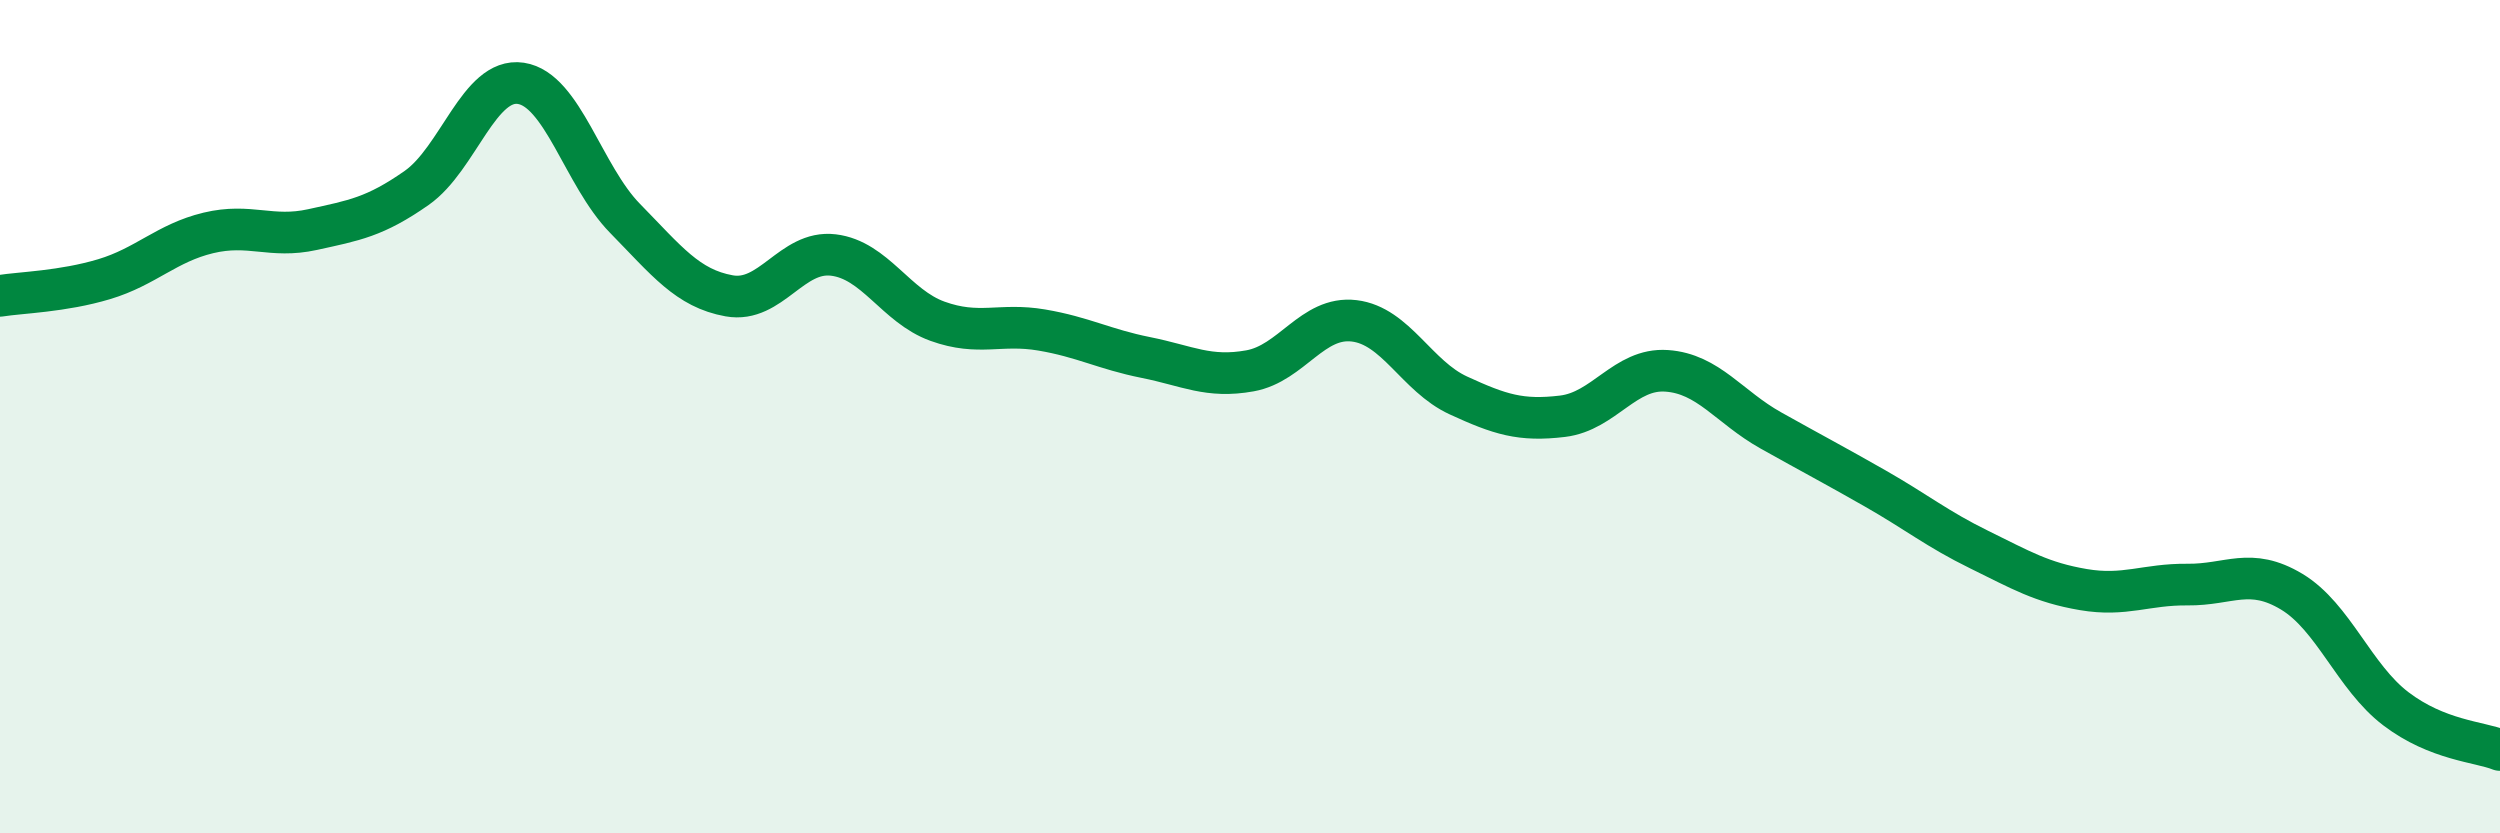
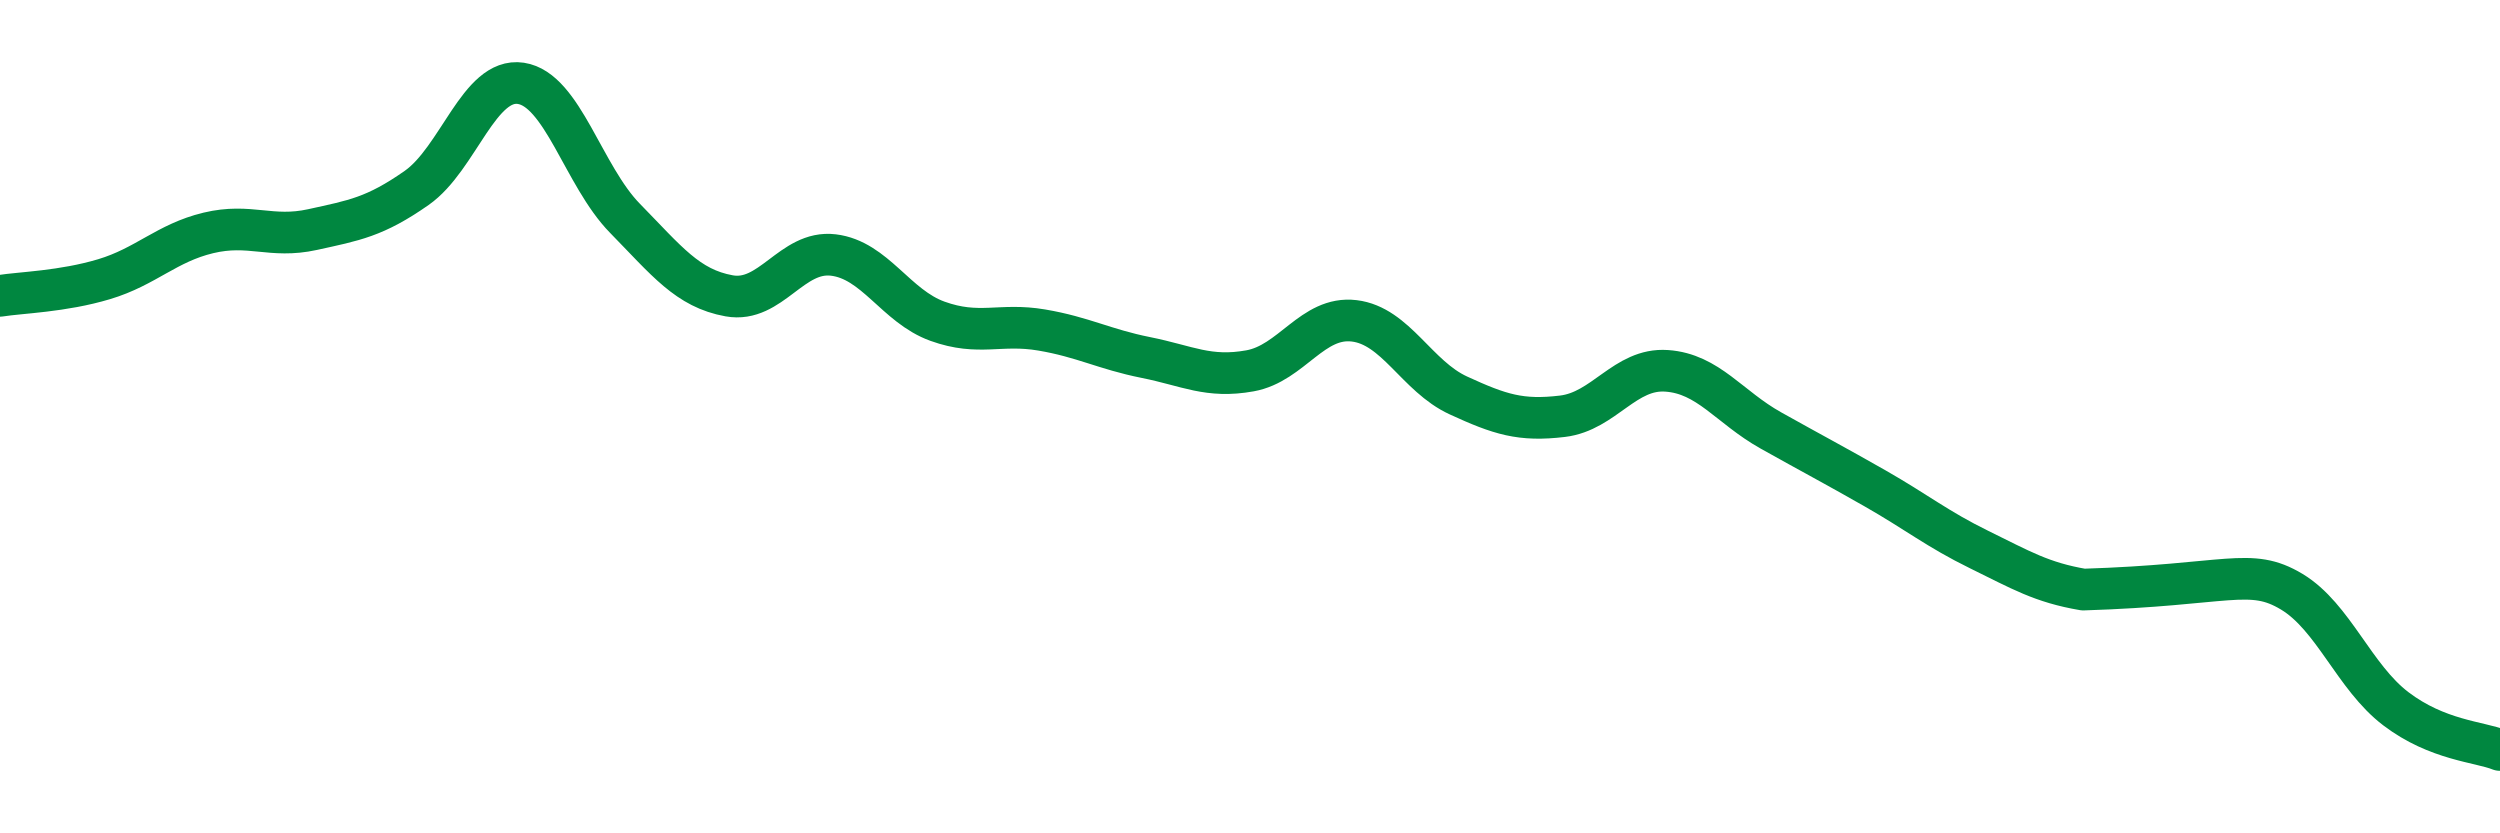
<svg xmlns="http://www.w3.org/2000/svg" width="60" height="20" viewBox="0 0 60 20">
-   <path d="M 0,7.1 C 0.5,7.02 1.5,7 2.5,6.7 C 3.5,6.4 4,5.83 5,5.59 C 6,5.35 6.5,5.73 7.5,5.51 C 8.5,5.29 9,5.21 10,4.51 C 11,3.81 11.5,1.85 12.5,2 C 13.5,2.15 14,4.22 15,5.24 C 16,6.26 16.5,6.92 17.5,7.1 C 18.5,7.28 19,6 20,6.12 C 21,6.24 21.5,7.35 22.5,7.71 C 23.5,8.07 24,7.75 25,7.92 C 26,8.09 26.5,8.38 27.5,8.58 C 28.5,8.78 29,9.08 30,8.9 C 31,8.72 31.5,7.58 32.5,7.7 C 33.5,7.82 34,9.03 35,9.49 C 36,9.95 36.5,10.11 37.5,9.99 C 38.5,9.87 39,8.83 40,8.9 C 41,8.97 41.5,9.77 42.5,10.33 C 43.5,10.89 44,11.15 45,11.72 C 46,12.29 46.5,12.7 47.5,13.19 C 48.5,13.68 49,13.98 50,14.15 C 51,14.32 51.5,14.02 52.5,14.03 C 53.5,14.04 54,13.6 55,14.2 C 56,14.8 56.5,16.25 57.5,17.01 C 58.5,17.77 59.5,17.8 60,18L60 20L0 20Z" fill="#008740" opacity="0.1" stroke-linecap="round" stroke-linejoin="round" />
-   <path d="M 0,7.1 C 0.5,7.02 1.5,7 2.5,6.7 C 3.5,6.4 4,5.83 5,5.59 C 6,5.35 6.5,5.73 7.5,5.51 C 8.5,5.29 9,5.21 10,4.51 C 11,3.81 11.5,1.85 12.5,2 C 13.5,2.15 14,4.22 15,5.24 C 16,6.26 16.5,6.92 17.5,7.1 C 18.5,7.28 19,6 20,6.12 C 21,6.24 21.5,7.35 22.5,7.71 C 23.5,8.07 24,7.75 25,7.92 C 26,8.09 26.5,8.38 27.5,8.58 C 28.5,8.78 29,9.08 30,8.9 C 31,8.72 31.5,7.58 32.5,7.7 C 33.5,7.82 34,9.03 35,9.49 C 36,9.95 36.5,10.11 37.5,9.99 C 38.5,9.87 39,8.83 40,8.9 C 41,8.97 41.5,9.77 42.5,10.33 C 43.5,10.89 44,11.15 45,11.72 C 46,12.29 46.5,12.7 47.5,13.19 C 48.5,13.68 49,13.98 50,14.15 C 51,14.32 51.5,14.02 52.5,14.03 C 53.5,14.04 54,13.6 55,14.2 C 56,14.8 56.5,16.25 57.5,17.01 C 58.5,17.77 59.5,17.8 60,18" stroke="#008740" stroke-width="1" fill="none" stroke-linecap="round" stroke-linejoin="round" />
+   <path d="M 0,7.1 C 0.5,7.02 1.5,7 2.5,6.7 C 3.5,6.4 4,5.83 5,5.59 C 6,5.35 6.5,5.73 7.5,5.51 C 8.5,5.29 9,5.21 10,4.51 C 11,3.81 11.5,1.85 12.5,2 C 13.5,2.15 14,4.22 15,5.24 C 16,6.26 16.5,6.92 17.5,7.1 C 18.5,7.28 19,6 20,6.12 C 21,6.24 21.5,7.35 22.5,7.71 C 23.5,8.07 24,7.75 25,7.92 C 26,8.09 26.5,8.38 27.5,8.58 C 28.5,8.78 29,9.08 30,8.9 C 31,8.72 31.5,7.58 32.5,7.7 C 33.5,7.82 34,9.03 35,9.49 C 36,9.95 36.5,10.11 37.5,9.99 C 38.5,9.87 39,8.83 40,8.9 C 41,8.97 41.5,9.77 42.5,10.33 C 43.5,10.89 44,11.15 45,11.72 C 46,12.29 46.5,12.7 47.5,13.19 C 48.5,13.68 49,13.98 50,14.15 C 53.5,14.04 54,13.6 55,14.2 C 56,14.8 56.5,16.25 57.5,17.01 C 58.5,17.77 59.5,17.8 60,18" stroke="#008740" stroke-width="1" fill="none" stroke-linecap="round" stroke-linejoin="round" />
</svg>